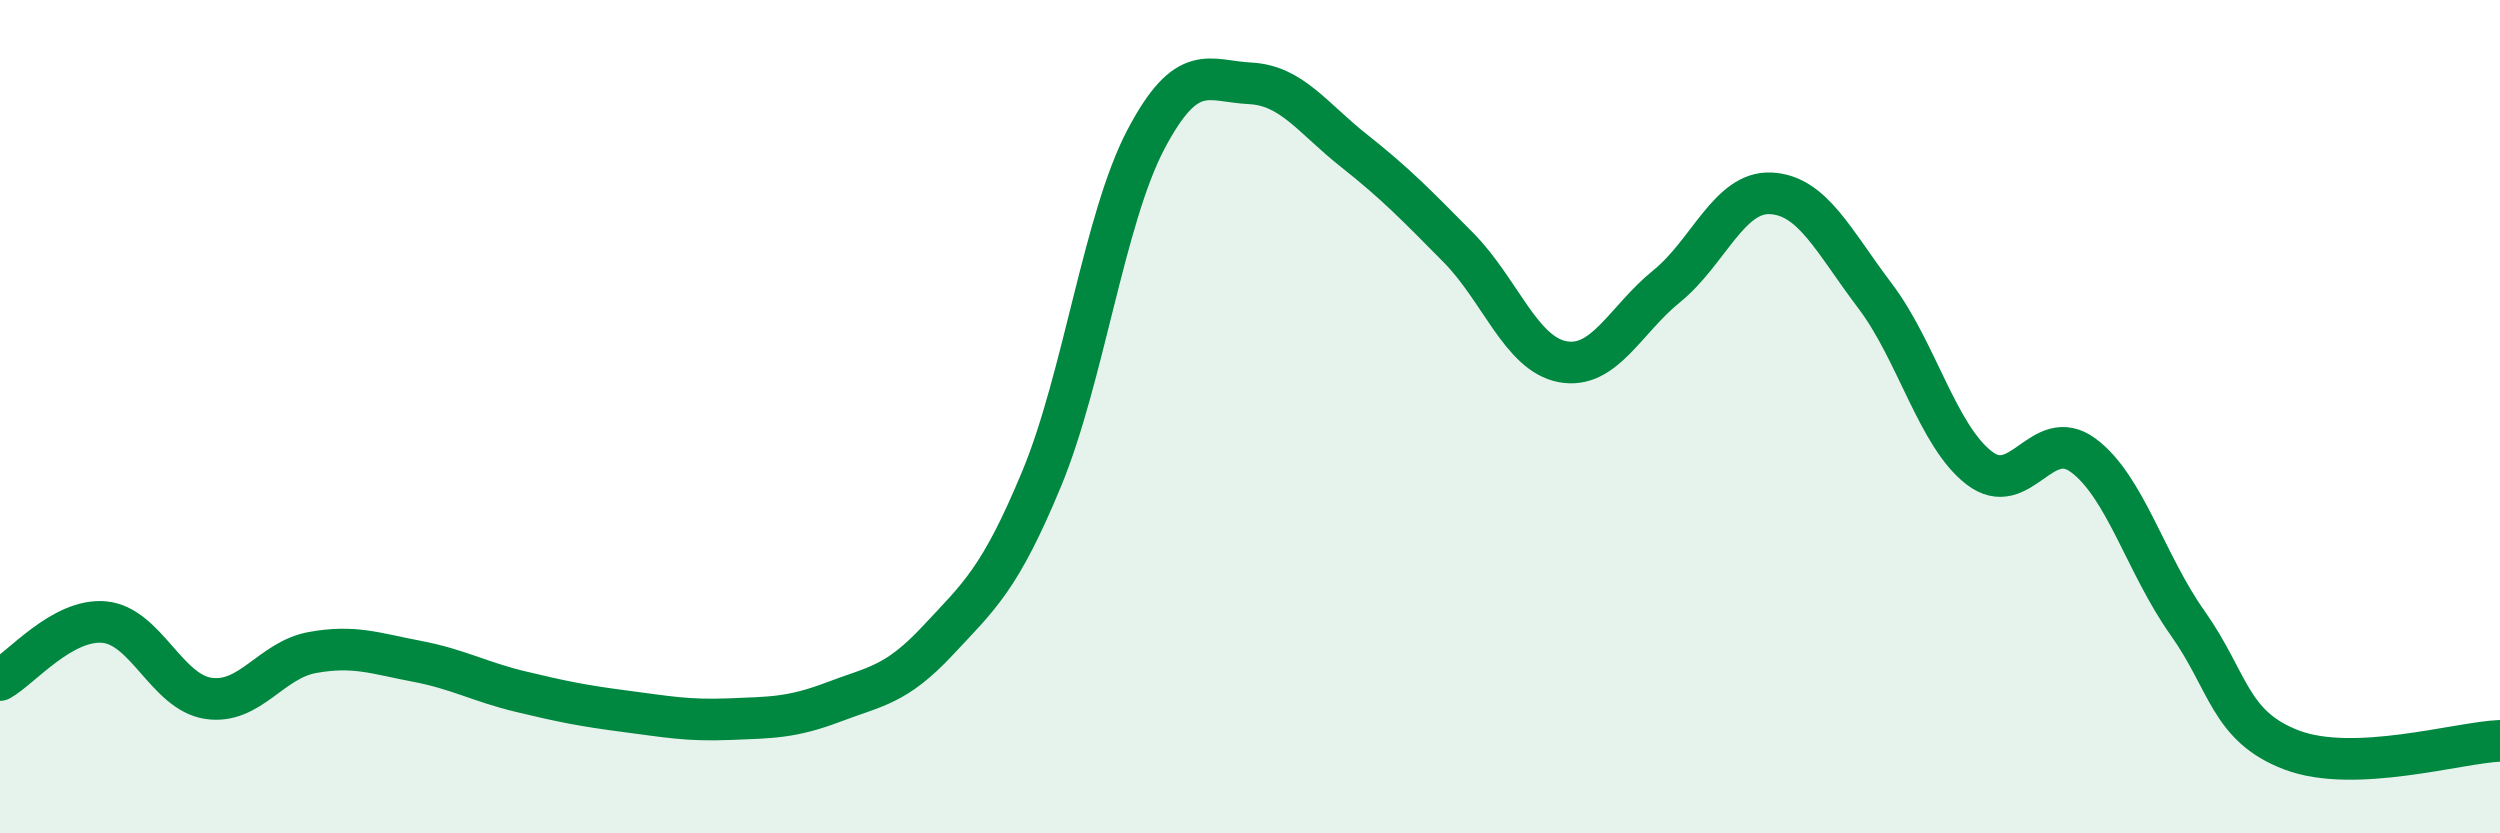
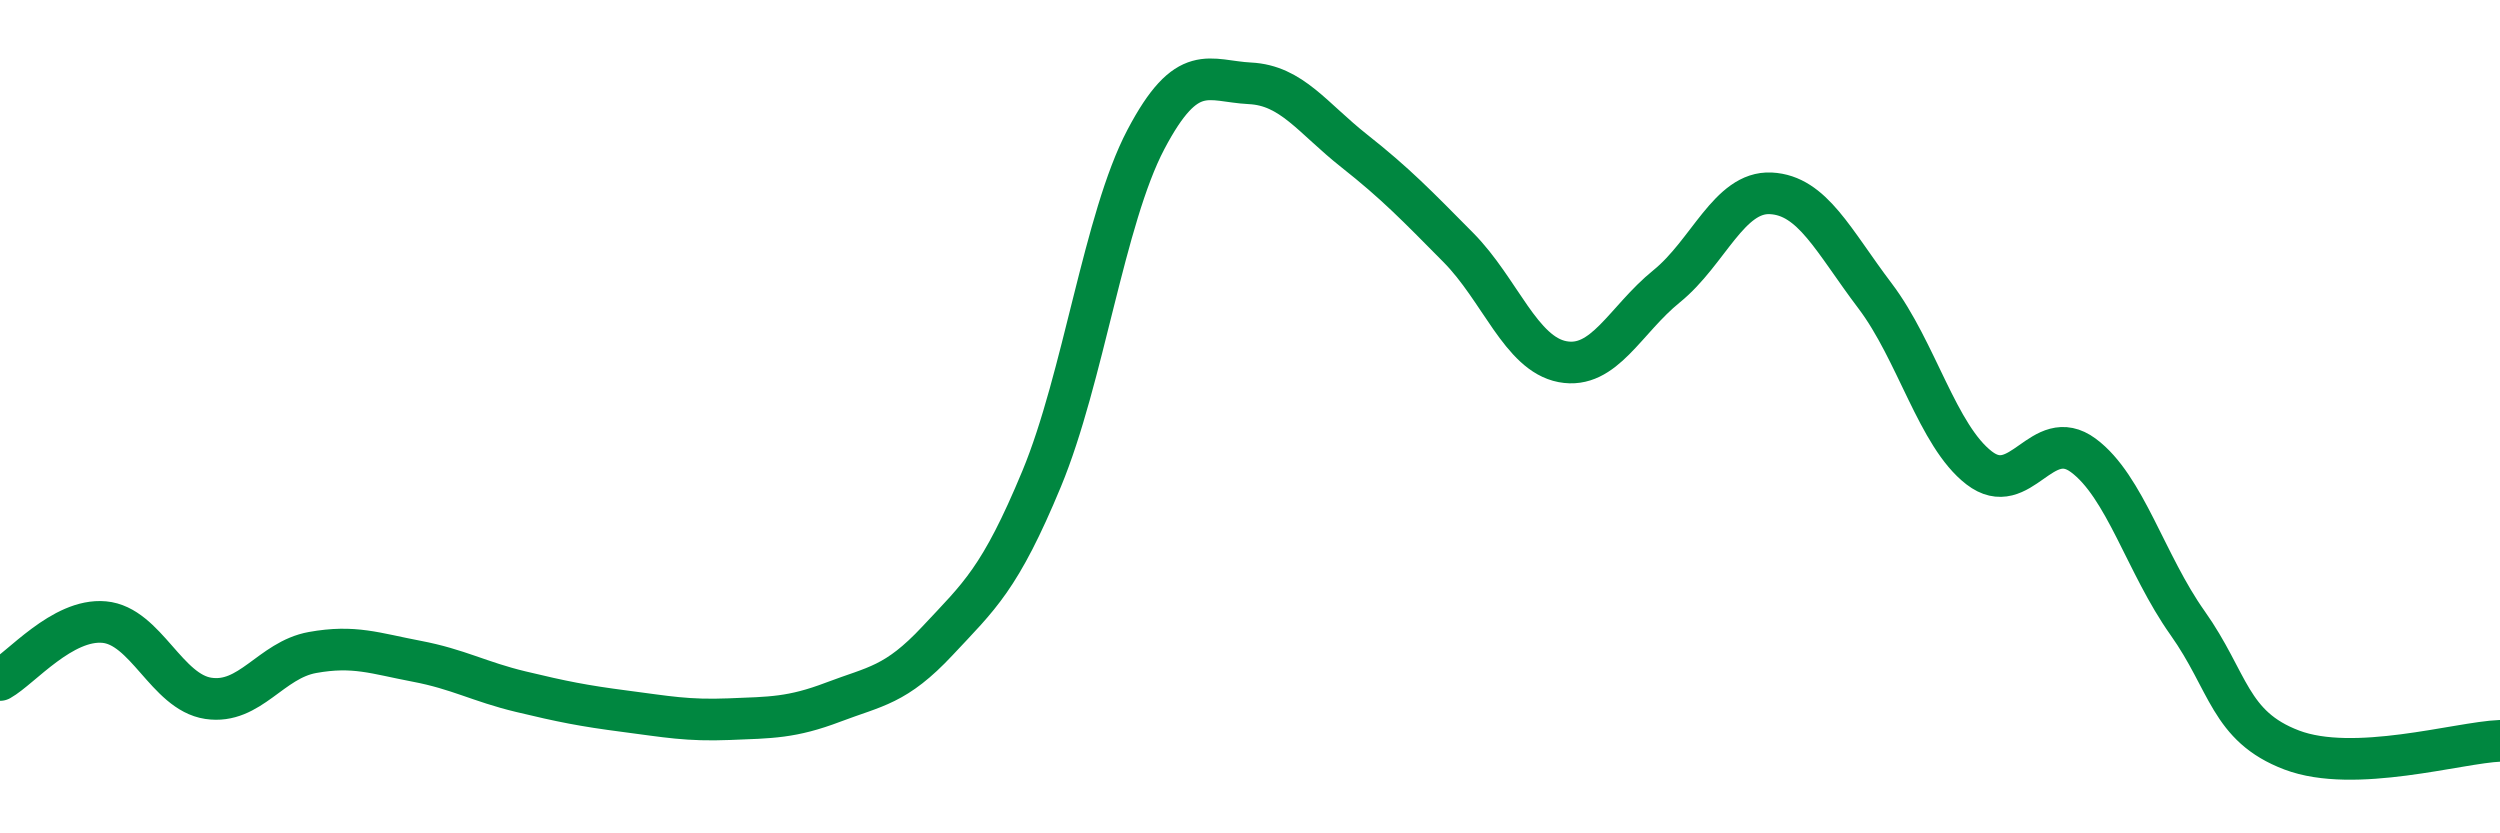
<svg xmlns="http://www.w3.org/2000/svg" width="60" height="20" viewBox="0 0 60 20">
-   <path d="M 0,16.32 C 0.5,16.04 1.5,14.84 2.5,14.93 C 3.5,15.02 4,16.61 5,16.76 C 6,16.91 6.5,15.84 7.5,15.66 C 8.5,15.48 9,15.68 10,15.87 C 11,16.06 11.5,16.36 12.5,16.6 C 13.5,16.84 14,16.94 15,17.07 C 16,17.2 16.5,17.3 17.5,17.26 C 18.5,17.22 19,17.23 20,16.85 C 21,16.47 21.5,16.45 22.5,15.38 C 23.5,14.31 24,13.9 25,11.49 C 26,9.08 26.5,5.25 27.5,3.35 C 28.5,1.45 29,1.95 30,2 C 31,2.05 31.5,2.83 32.5,3.62 C 33.5,4.41 34,4.93 35,5.94 C 36,6.95 36.5,8.49 37.5,8.68 C 38.5,8.87 39,7.68 40,6.87 C 41,6.06 41.5,4.59 42.5,4.64 C 43.5,4.69 44,5.78 45,7.1 C 46,8.42 46.5,10.46 47.5,11.23 C 48.5,12 49,10.19 50,10.93 C 51,11.67 51.5,13.54 52.5,14.95 C 53.5,16.36 53.5,17.43 55,18 C 56.5,18.57 59,17.82 60,17.78L60 20L0 20Z" fill="#008740" opacity="0.1" stroke-linecap="round" stroke-linejoin="round" />
  <path d="M 0,16.32 C 0.5,16.04 1.5,14.84 2.5,14.93 C 3.5,15.02 4,16.61 5,16.76 C 6,16.91 6.5,15.84 7.5,15.66 C 8.5,15.48 9,15.68 10,15.87 C 11,16.06 11.5,16.36 12.5,16.6 C 13.5,16.84 14,16.94 15,17.07 C 16,17.2 16.5,17.3 17.5,17.26 C 18.5,17.22 19,17.23 20,16.85 C 21,16.47 21.5,16.45 22.5,15.38 C 23.5,14.31 24,13.9 25,11.49 C 26,9.08 26.5,5.25 27.5,3.35 C 28.5,1.45 29,1.95 30,2 C 31,2.05 31.5,2.83 32.5,3.62 C 33.5,4.41 34,4.93 35,5.94 C 36,6.95 36.5,8.49 37.5,8.68 C 38.5,8.87 39,7.68 40,6.87 C 41,6.06 41.5,4.59 42.5,4.64 C 43.5,4.69 44,5.78 45,7.1 C 46,8.42 46.5,10.46 47.5,11.23 C 48.5,12 49,10.19 50,10.93 C 51,11.67 51.5,13.54 52.5,14.95 C 53.5,16.36 53.5,17.43 55,18 C 56.5,18.57 59,17.82 60,17.78" stroke="#008740" stroke-width="1" fill="none" stroke-linecap="round" stroke-linejoin="round" />
</svg>